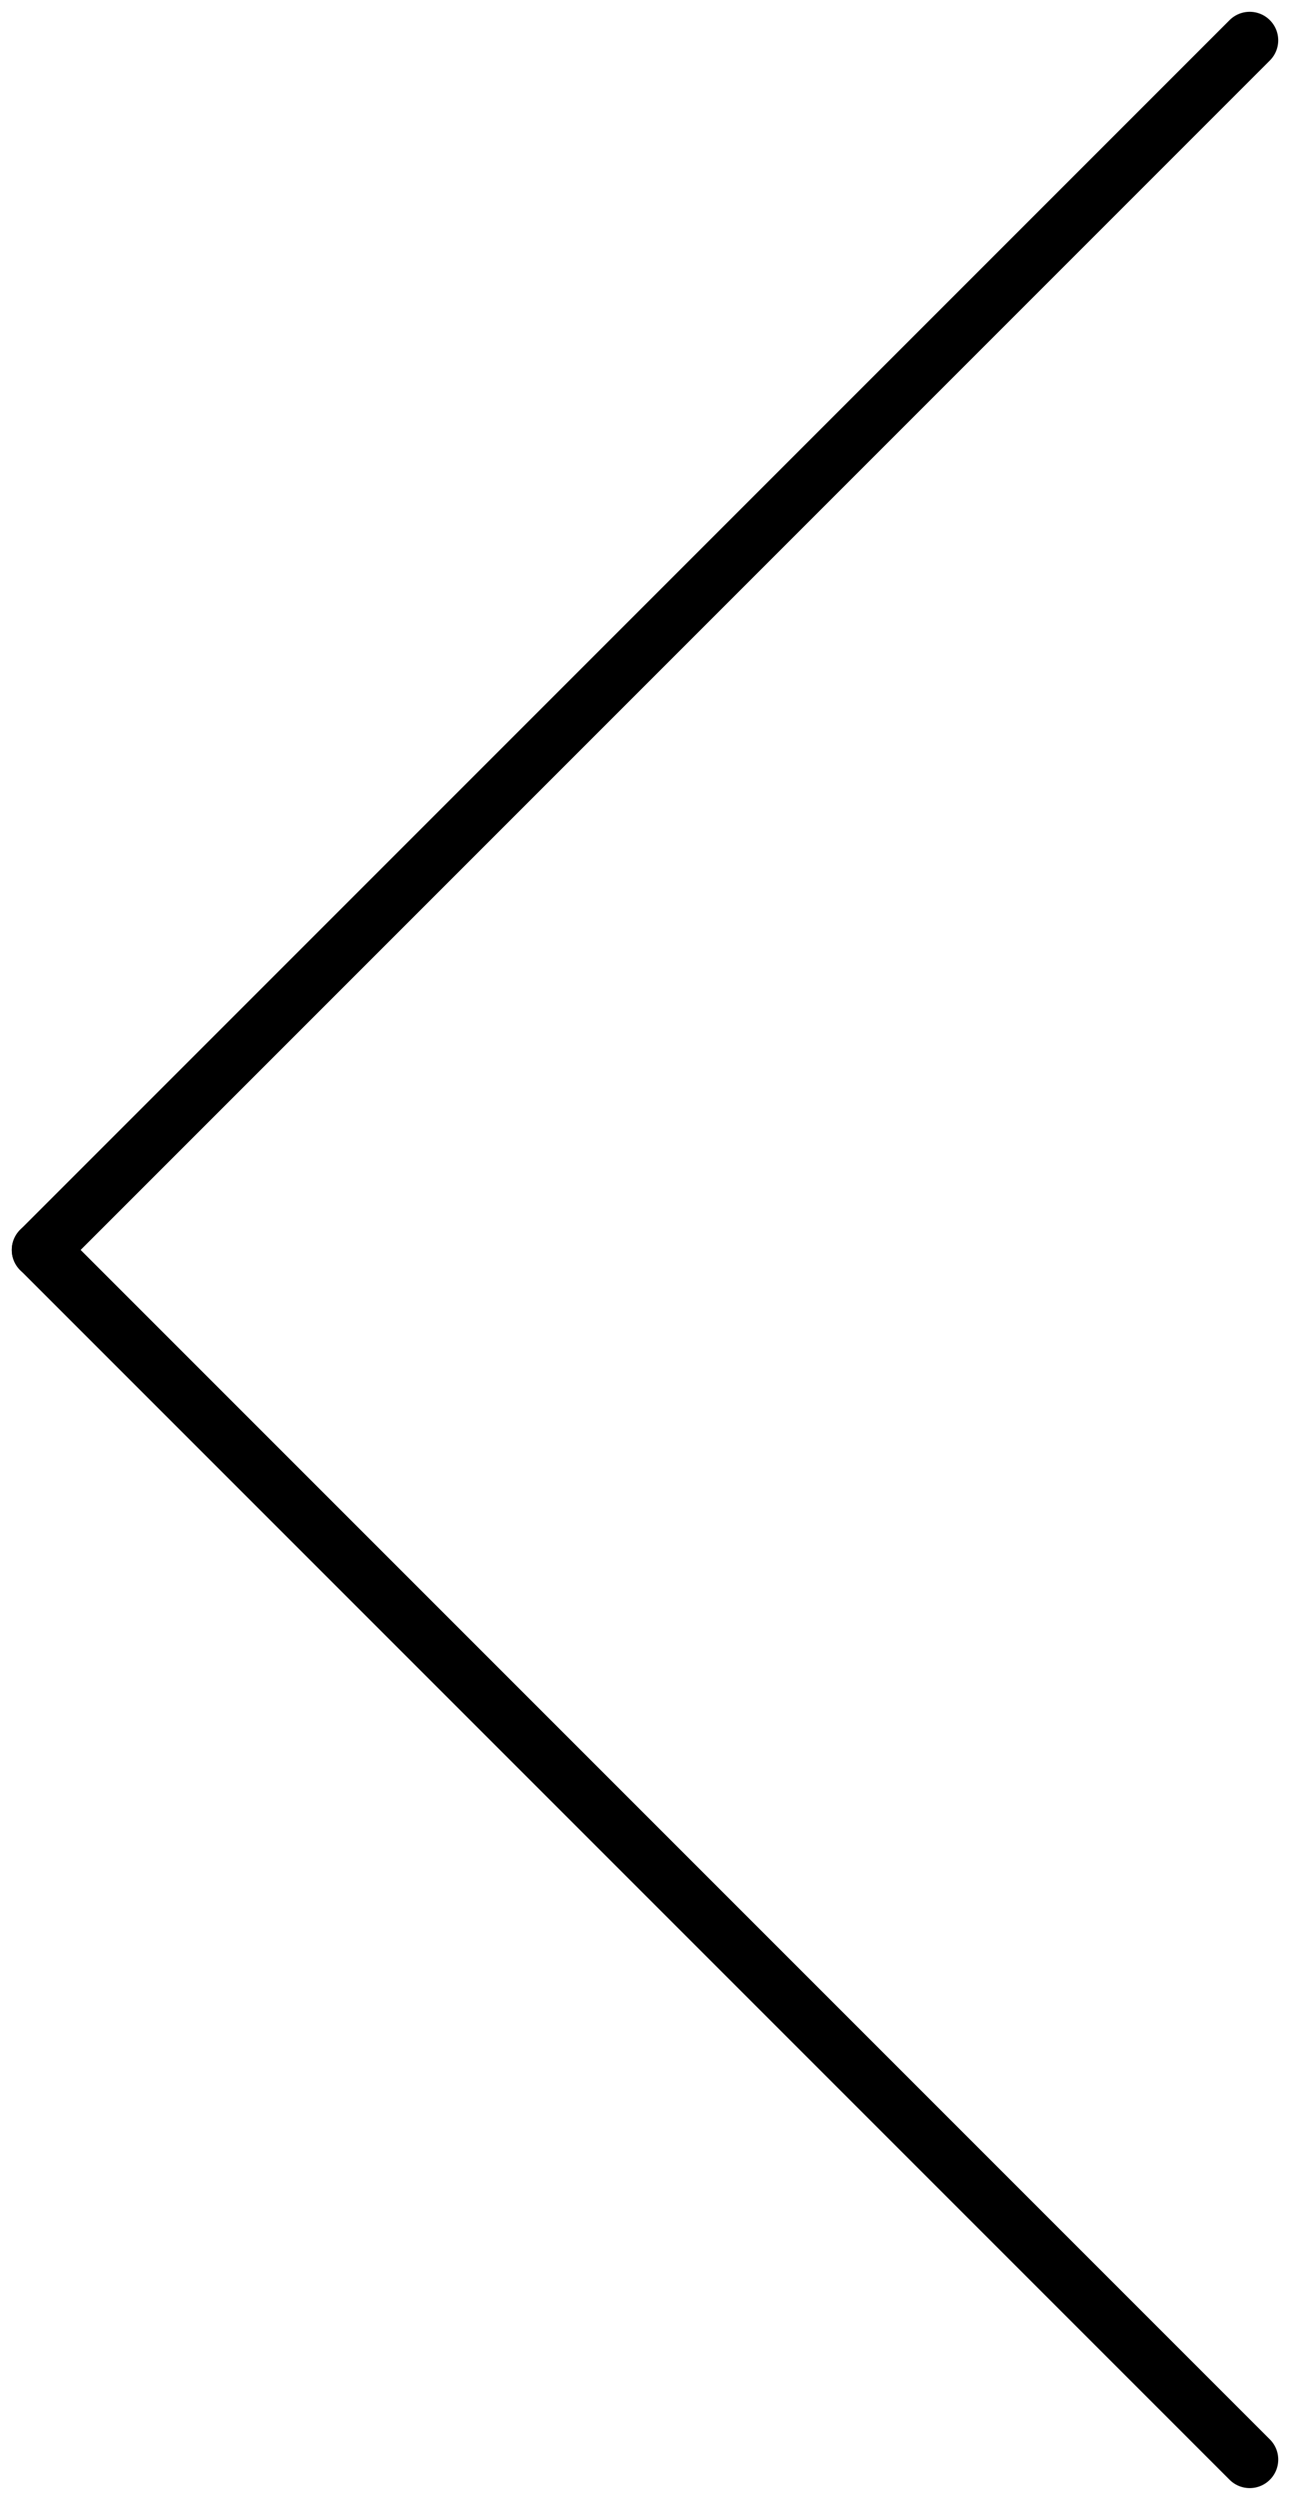
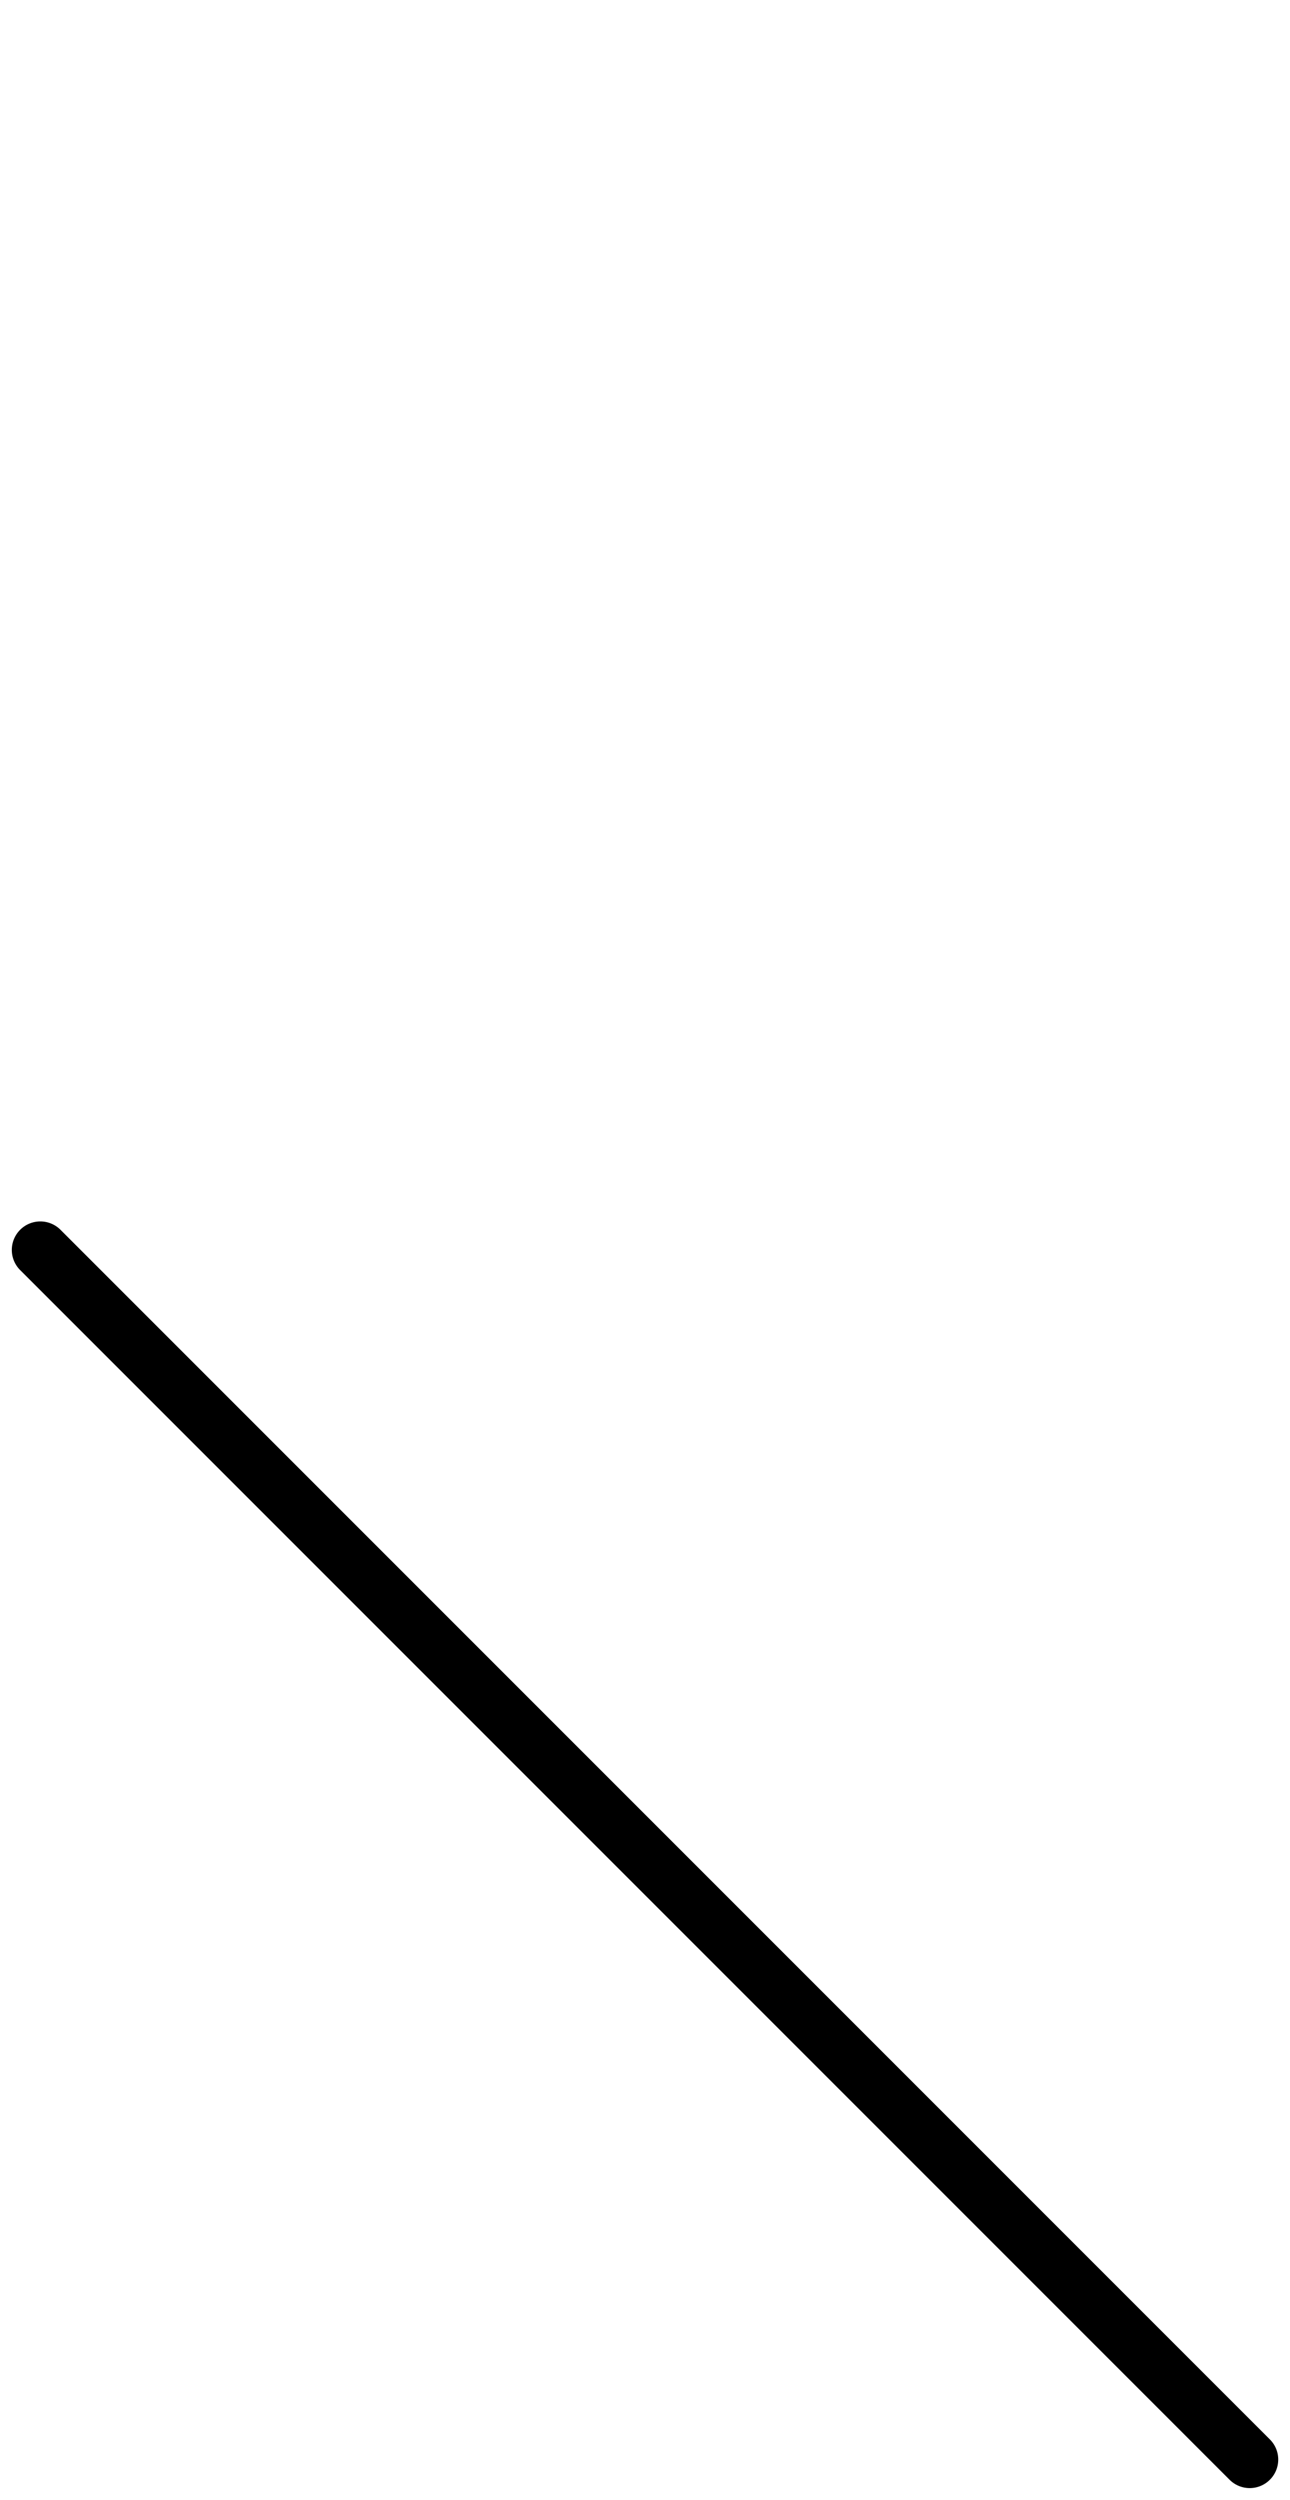
<svg xmlns="http://www.w3.org/2000/svg" width="45.254" height="87.68" viewBox="0 0 45.254 87.68">
  <g transform="translate(86.266 43.84) rotate(135)">
-     <path d="M60,1H0A1,1,0,0,1-1,0,1,1,0,0,1,0-1H60a1,1,0,0,1,1,1A1,1,0,0,1,60,1Z" transform="translate(0 59.999)" />
    <path d="M60,1H0A1,1,0,0,1-1,0,1,1,0,0,1,0-1H60a1,1,0,0,1,1,1A1,1,0,0,1,60,1Z" transform="translate(59.999 59.999) rotate(-90)" />
  </g>
</svg>